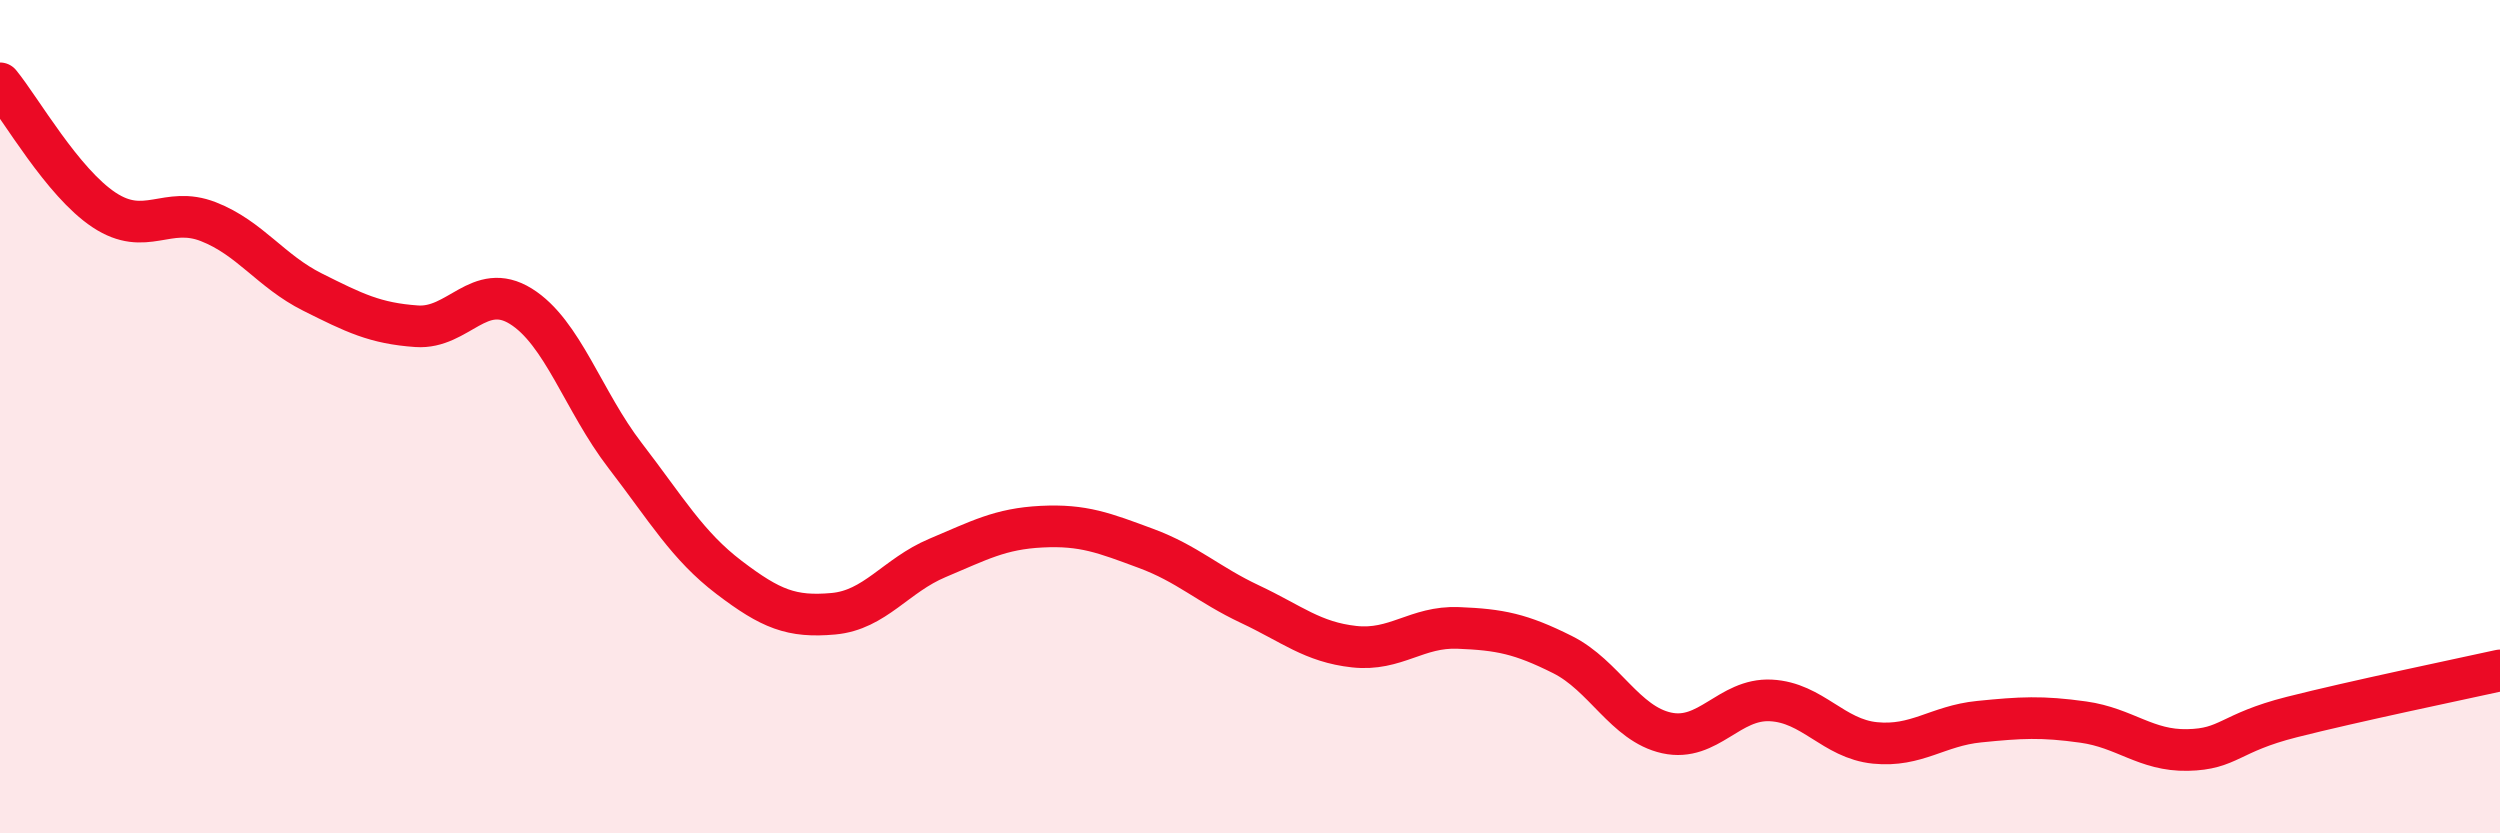
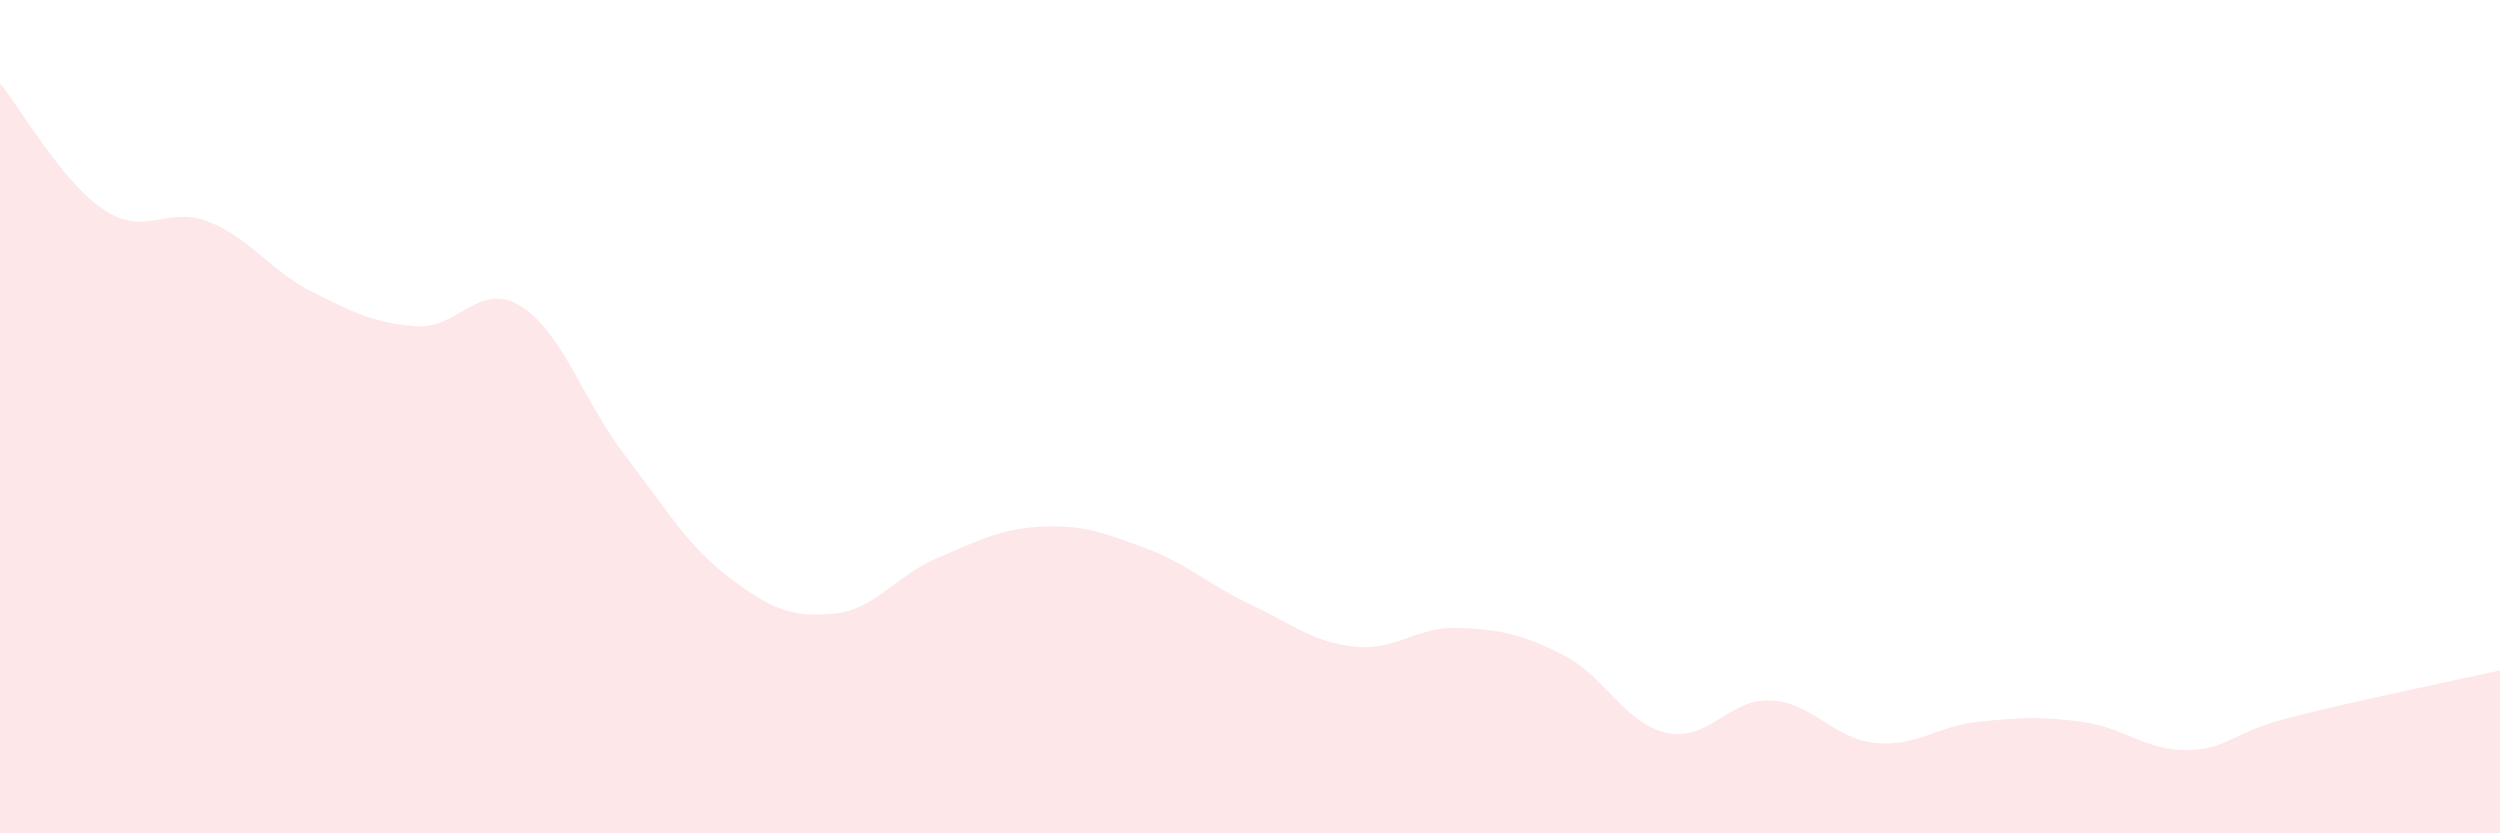
<svg xmlns="http://www.w3.org/2000/svg" width="60" height="20" viewBox="0 0 60 20">
  <path d="M 0,2 C 0.5,2.61 1.5,4.38 2.5,5.04 C 3.5,5.7 4,4.93 5,5.32 C 6,5.71 6.5,6.51 7.5,7.01 C 8.5,7.51 9,7.76 10,7.83 C 11,7.9 11.5,6.73 12.5,7.35 C 13.5,7.97 14,9.63 15,10.93 C 16,12.23 16.5,13.1 17.5,13.86 C 18.5,14.62 19,14.82 20,14.73 C 21,14.64 21.5,13.81 22.5,13.39 C 23.5,12.97 24,12.69 25,12.64 C 26,12.59 26.5,12.79 27.5,13.16 C 28.5,13.53 29,14.03 30,14.5 C 31,14.97 31.5,15.41 32.5,15.52 C 33.5,15.63 34,15.03 35,15.07 C 36,15.11 36.5,15.21 37.5,15.71 C 38.5,16.21 39,17.37 40,17.59 C 41,17.81 41.5,16.76 42.5,16.81 C 43.5,16.86 44,17.73 45,17.83 C 46,17.93 46.5,17.42 47.5,17.32 C 48.5,17.22 49,17.19 50,17.33 C 51,17.47 51.5,18.02 52.5,18 C 53.5,17.98 53.5,17.59 55,17.21 C 56.5,16.83 59,16.31 60,16.09L60 20L0 20Z" fill="#EB0A25" opacity="0.1" stroke-linecap="round" stroke-linejoin="round" />
-   <path d="M 0,2 C 0.5,2.61 1.5,4.38 2.5,5.04 C 3.5,5.7 4,4.93 5,5.32 C 6,5.71 6.5,6.51 7.5,7.01 C 8.5,7.51 9,7.76 10,7.83 C 11,7.9 11.5,6.73 12.5,7.35 C 13.5,7.97 14,9.63 15,10.93 C 16,12.23 16.5,13.1 17.5,13.86 C 18.5,14.62 19,14.82 20,14.73 C 21,14.64 21.5,13.81 22.5,13.39 C 23.5,12.97 24,12.69 25,12.64 C 26,12.59 26.5,12.79 27.5,13.16 C 28.5,13.53 29,14.03 30,14.5 C 31,14.97 31.5,15.41 32.5,15.52 C 33.5,15.63 34,15.03 35,15.07 C 36,15.11 36.5,15.21 37.5,15.71 C 38.5,16.21 39,17.37 40,17.59 C 41,17.81 41.5,16.76 42.5,16.81 C 43.5,16.86 44,17.73 45,17.83 C 46,17.93 46.5,17.42 47.5,17.32 C 48.5,17.22 49,17.19 50,17.33 C 51,17.47 51.5,18.02 52.5,18 C 53.5,17.98 53.5,17.59 55,17.21 C 56.5,16.83 59,16.31 60,16.09" stroke="#EB0A25" stroke-width="1" fill="none" stroke-linecap="round" stroke-linejoin="round" />
</svg>